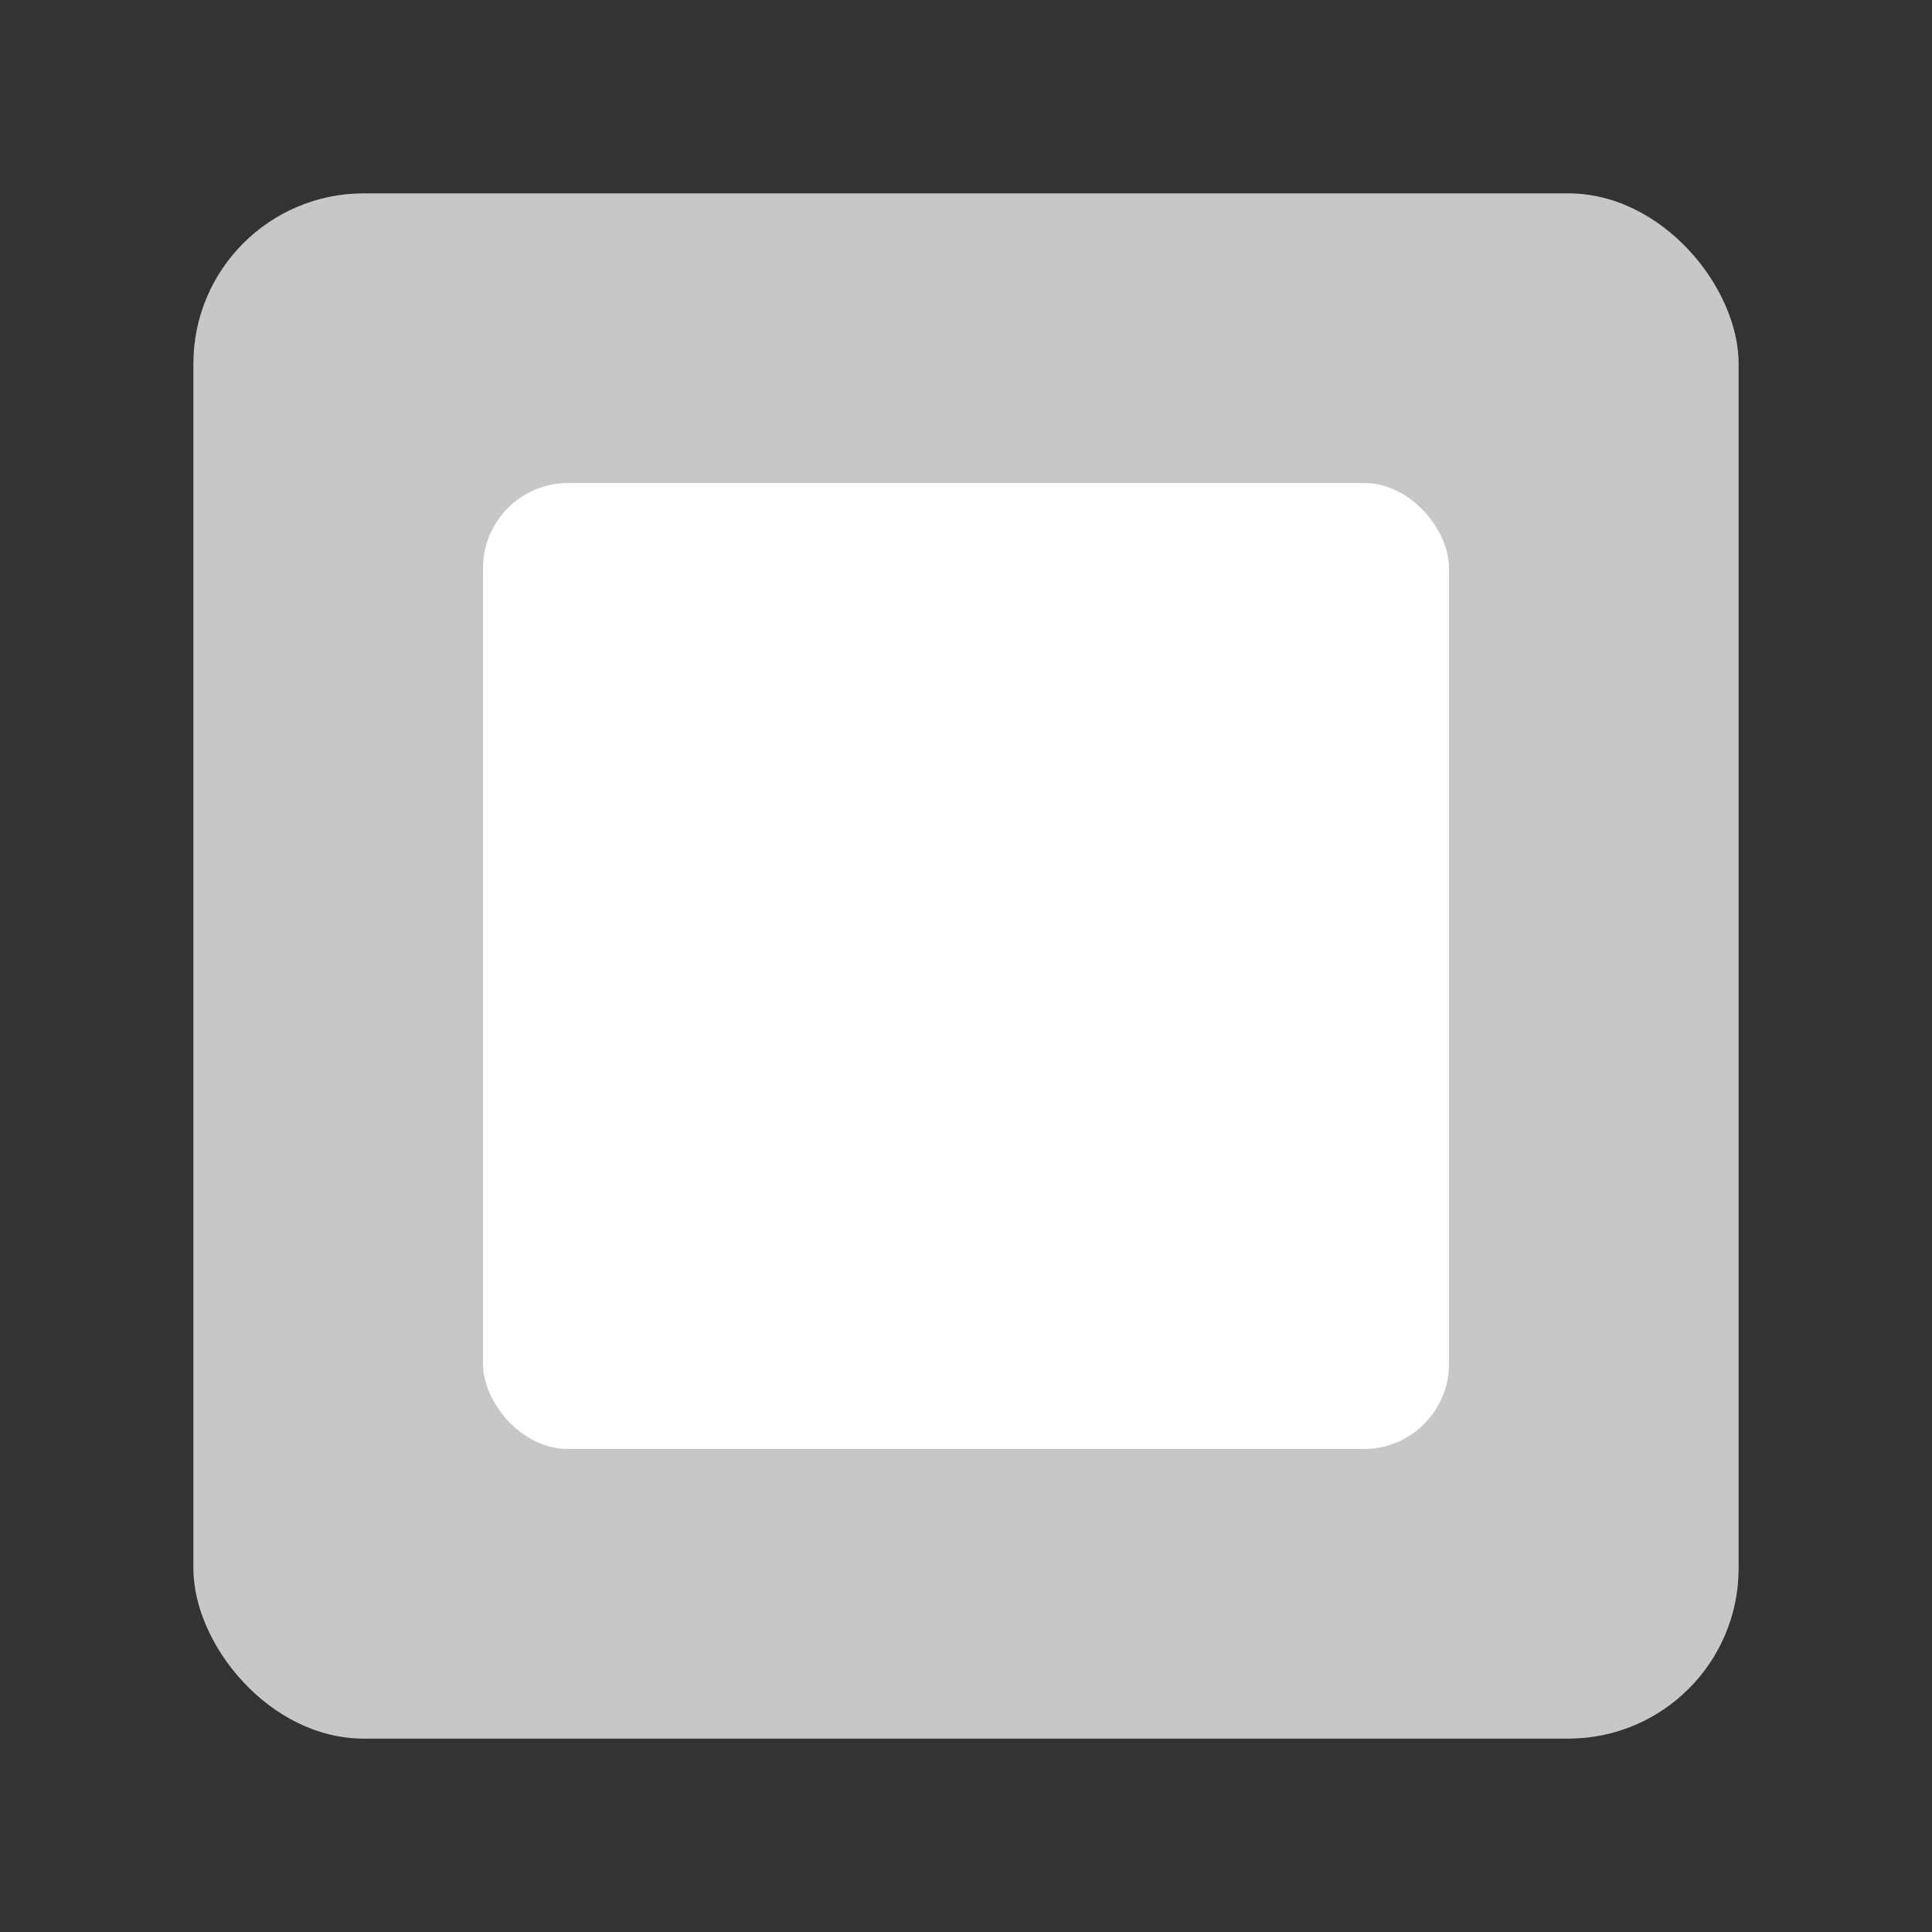
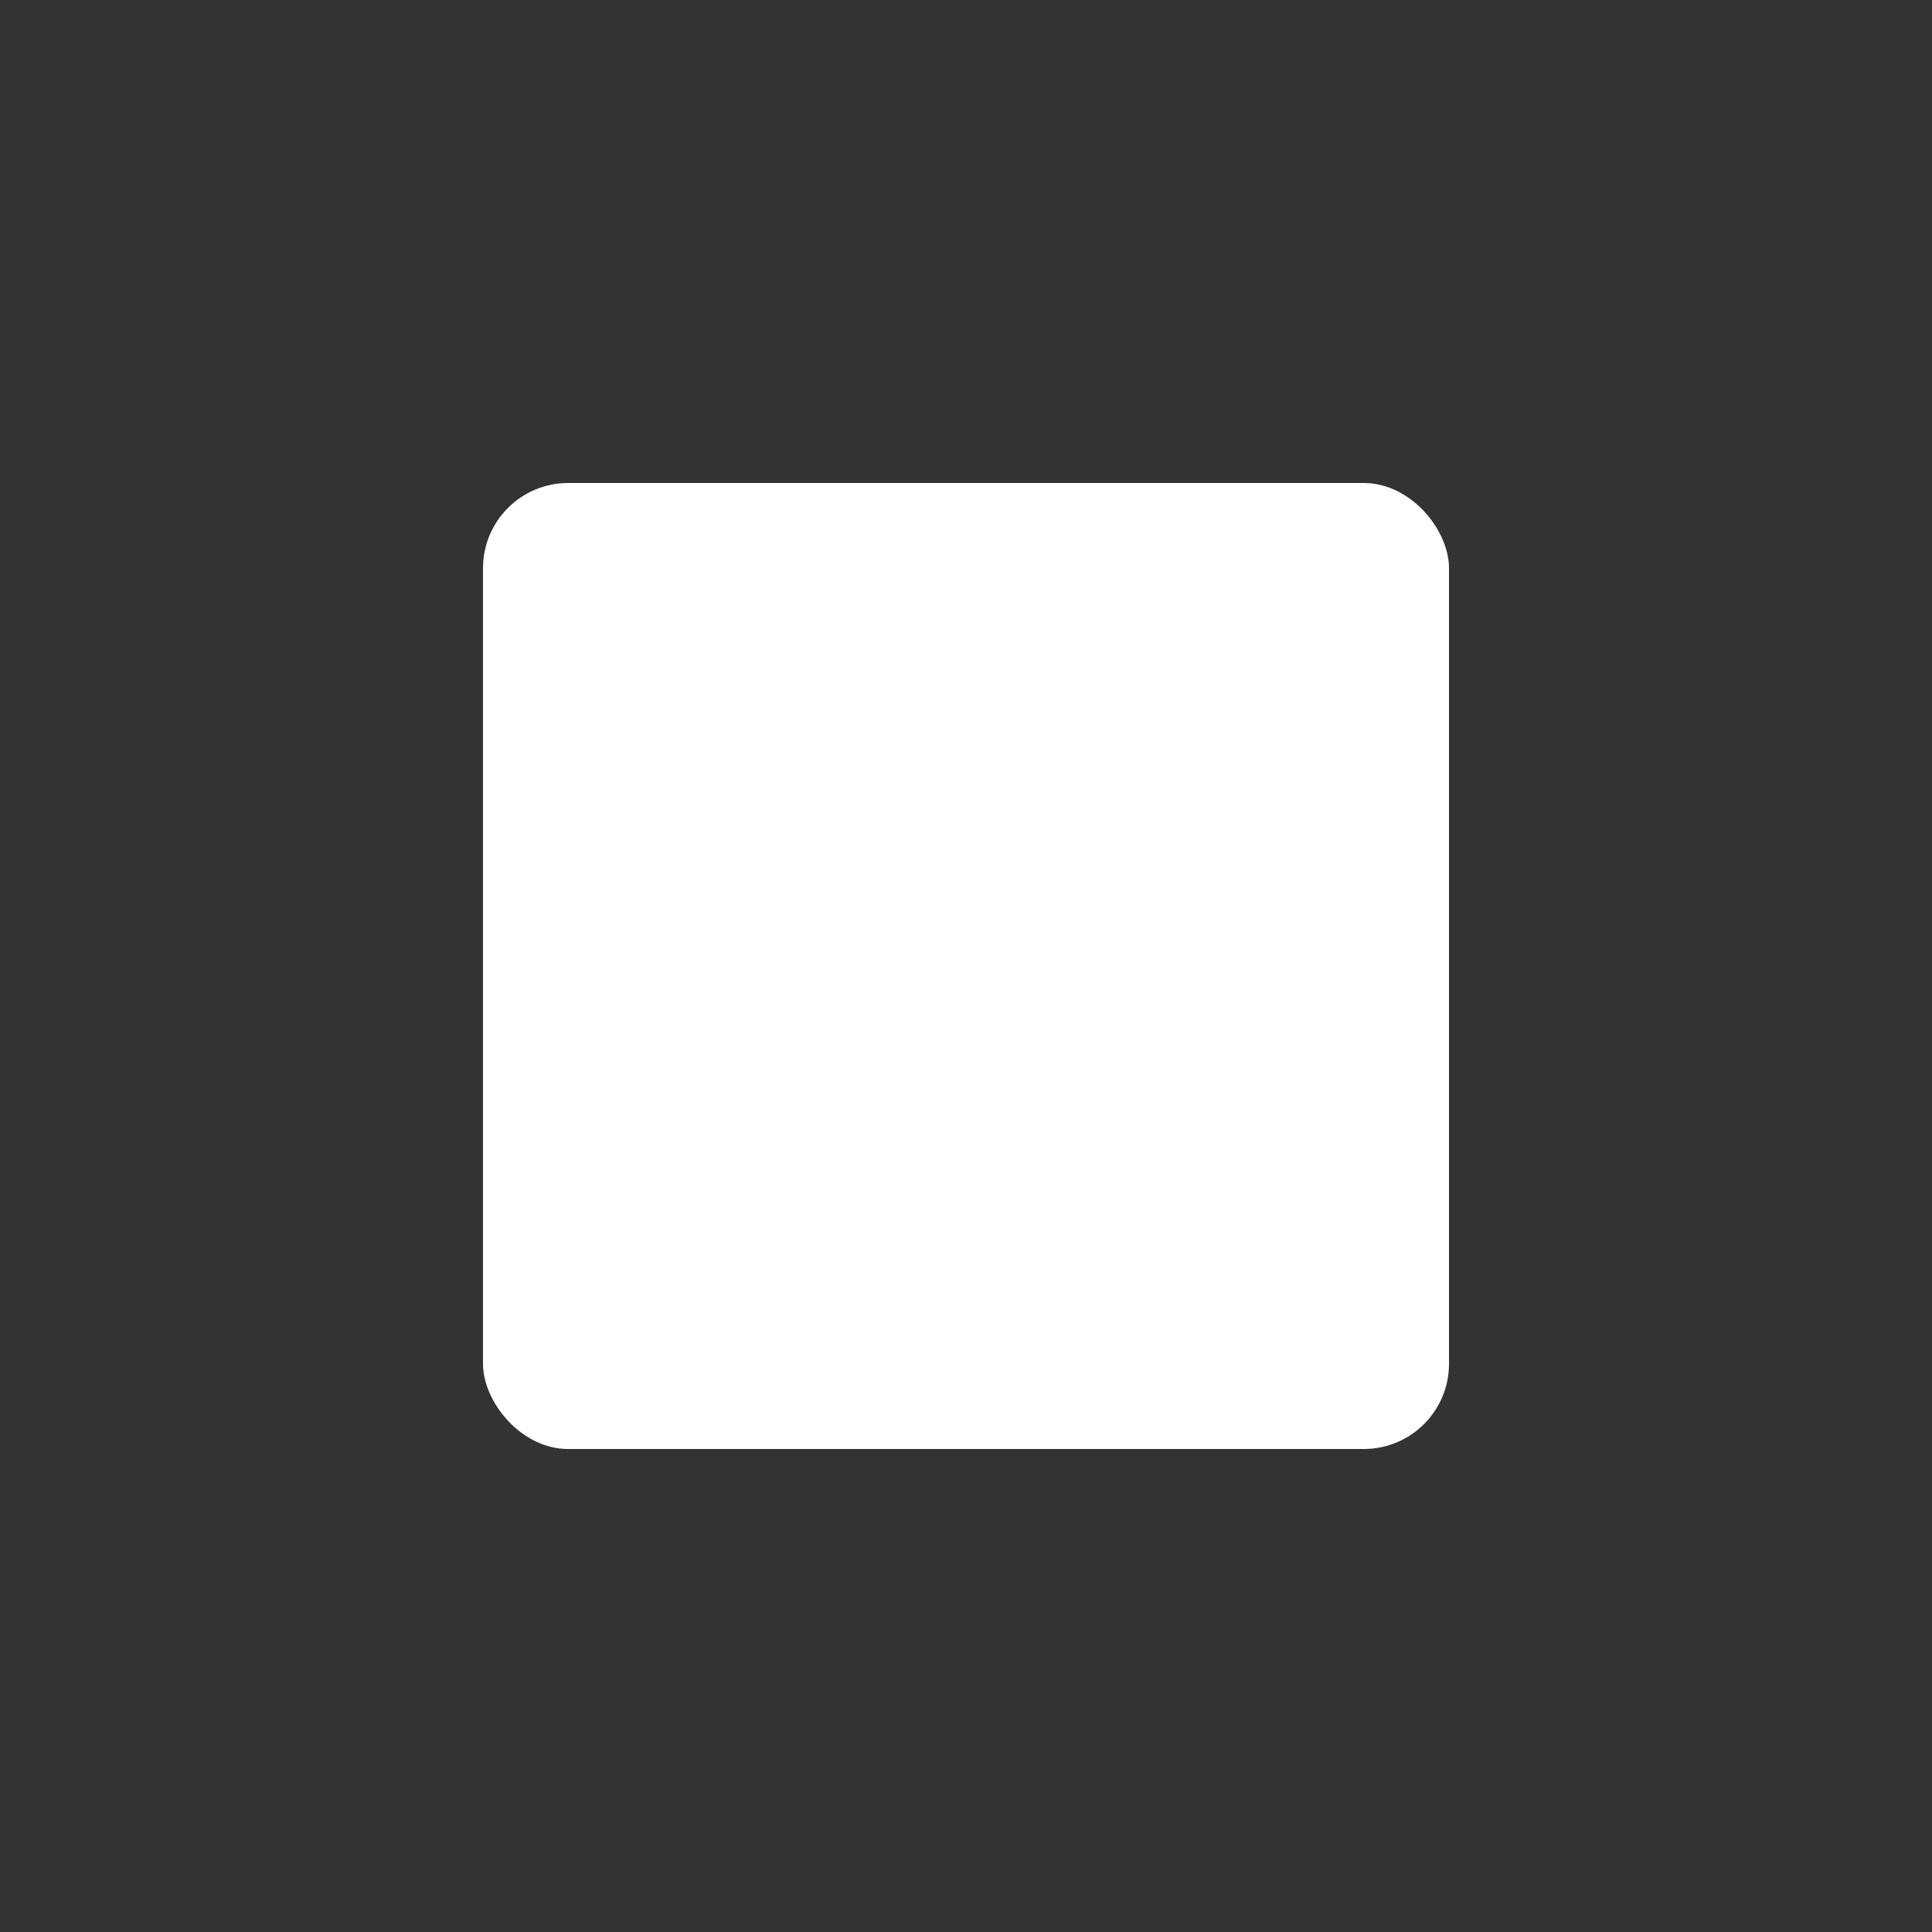
<svg xmlns="http://www.w3.org/2000/svg" id="_レイヤー_1" width="22.68" height="22.68" viewBox="0 0 22.68 22.68">
  <rect x="0" y="0" width="22.68" height="22.68" fill="#333333" stroke="none" />
  <defs>
    <style>.cls-1{fill:#fff;}.cls-2{fill:none;}.cls-3{fill:#c7c7c7;}</style>
  </defs>
  <rect class="cls-2" width="22.68" height="22.68" />
  <rect class="cls-2" width="22.68" height="22.68" />
  <rect class="cls-2" x="2.27" y="2.27" width="18.14" height="18.14" />
-   <rect class="cls-3" x="2.27" y="2.27" width="18.14" height="18.14" rx="2" ry="2" />
  <rect class="cls-1" x="5.67" y="5.67" width="11.34" height="11.34" rx="1" ry="1" />
</svg>